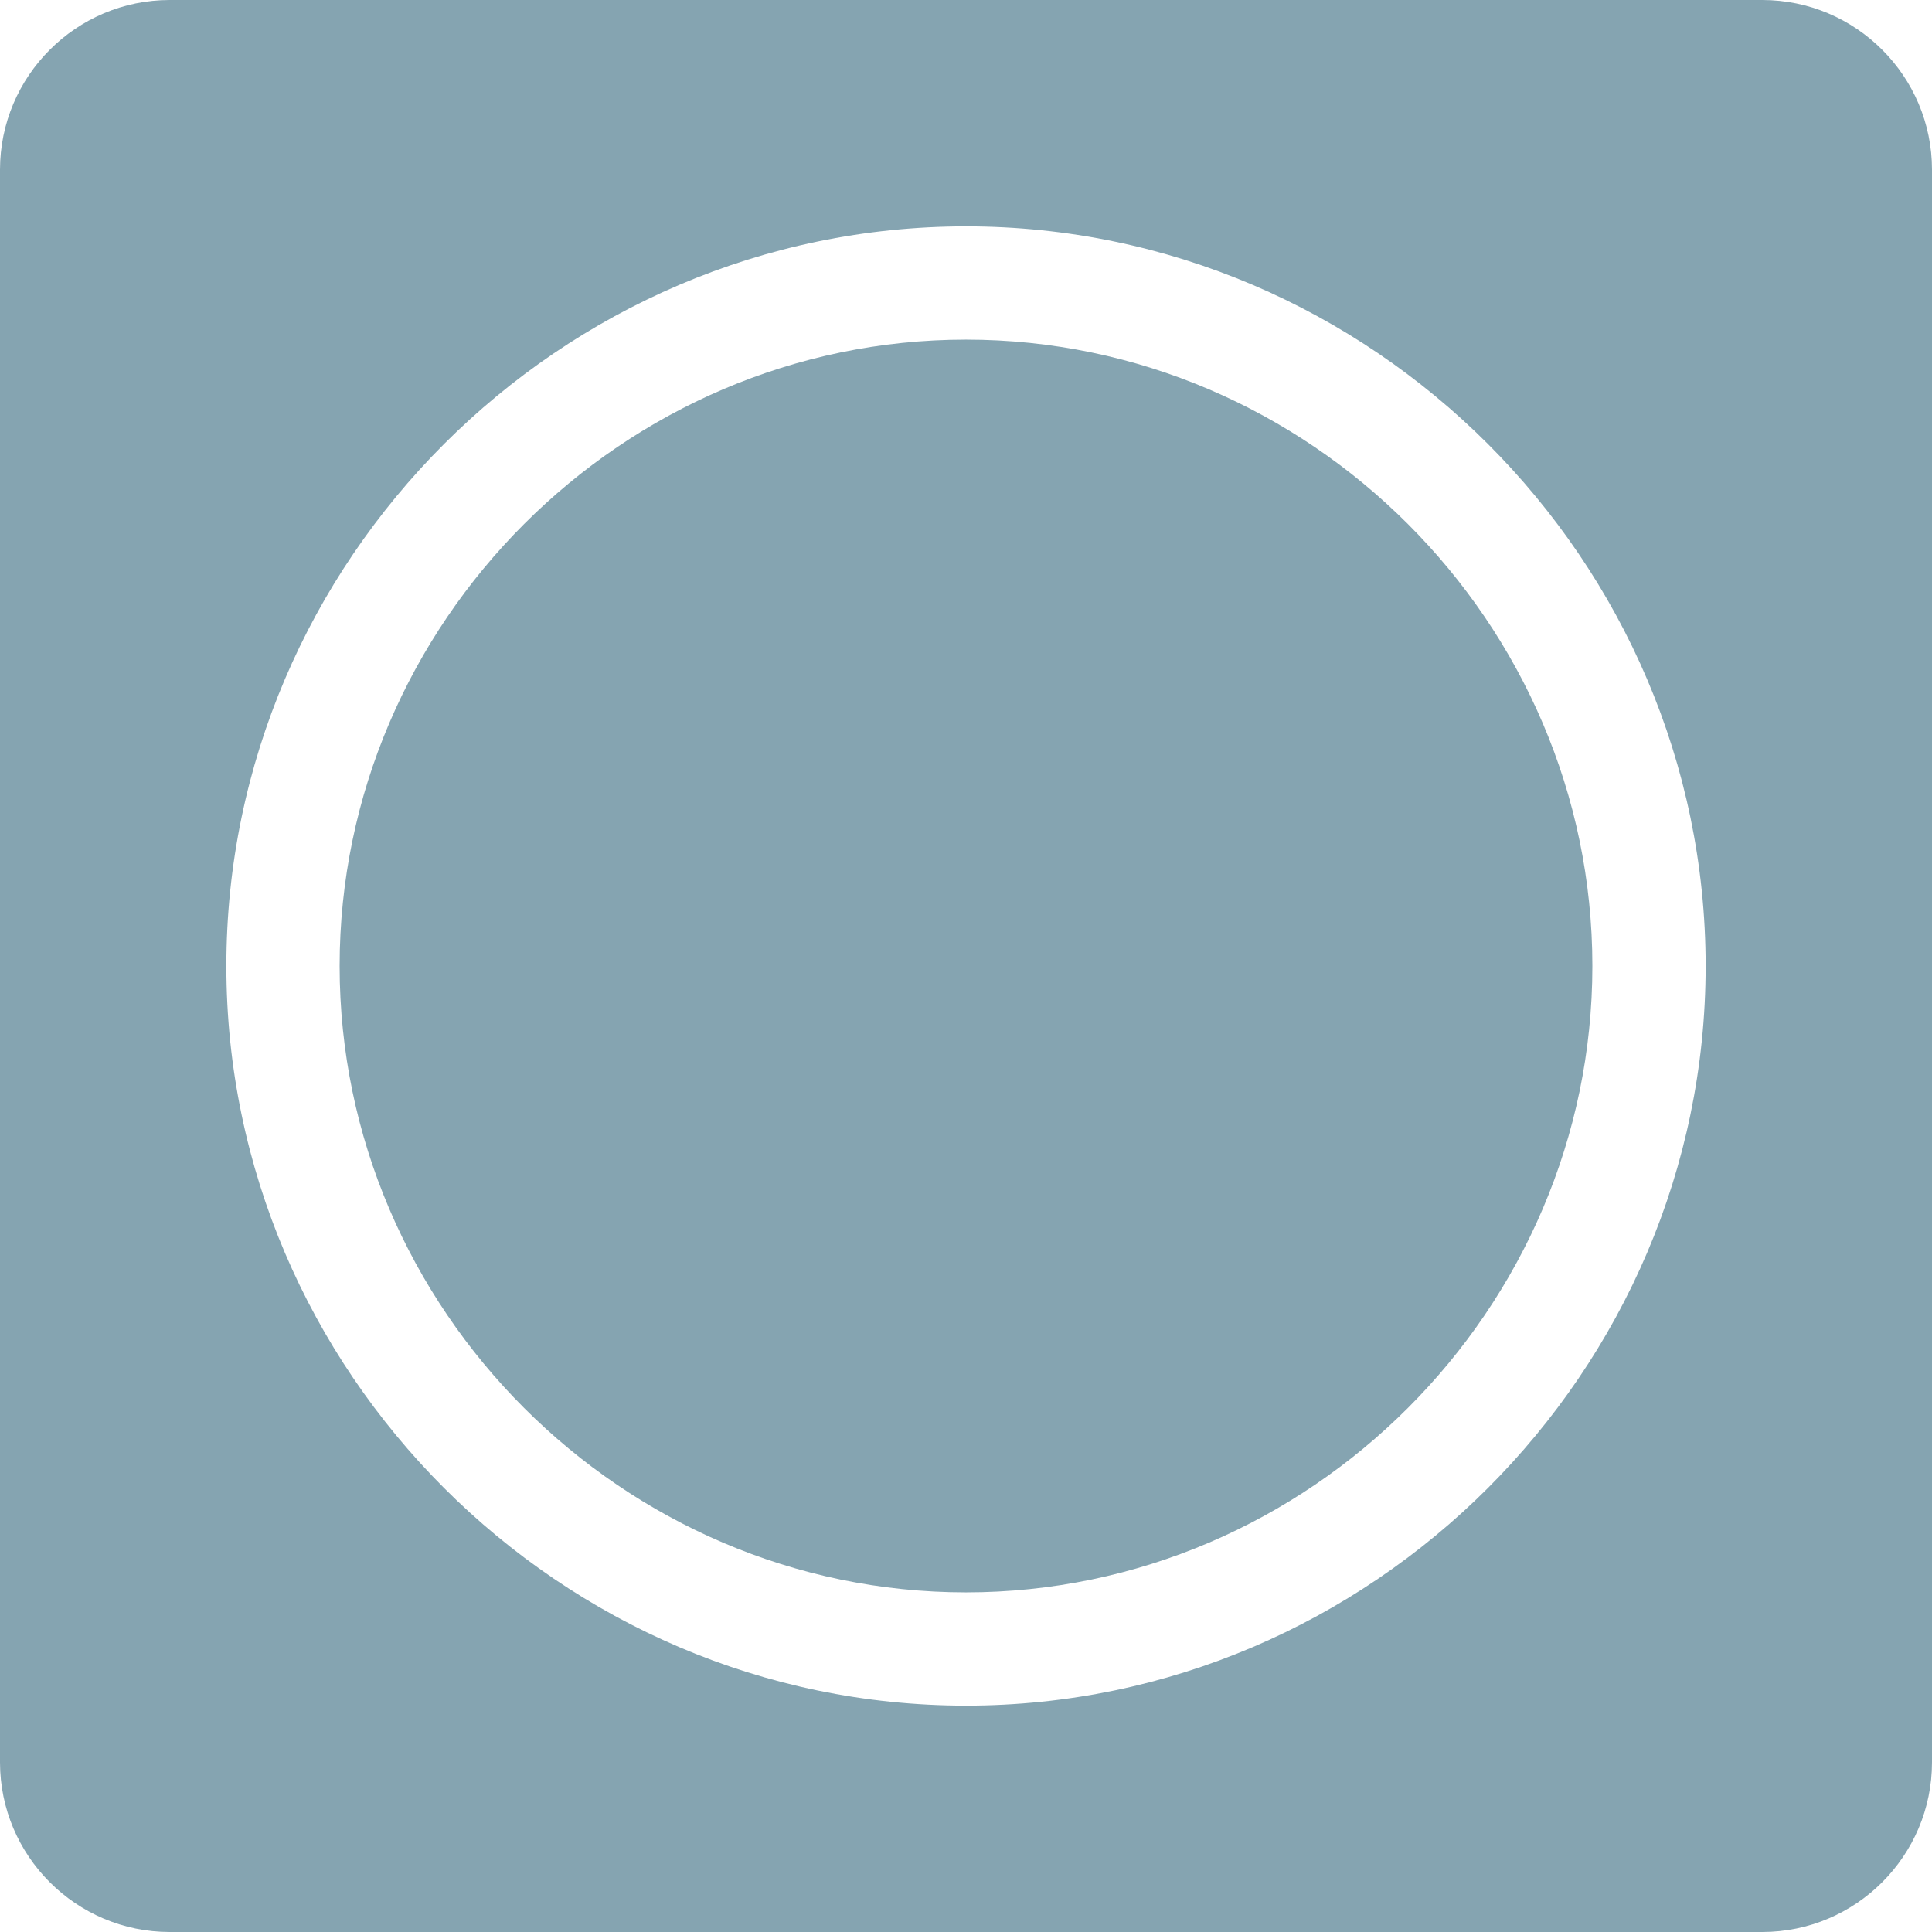
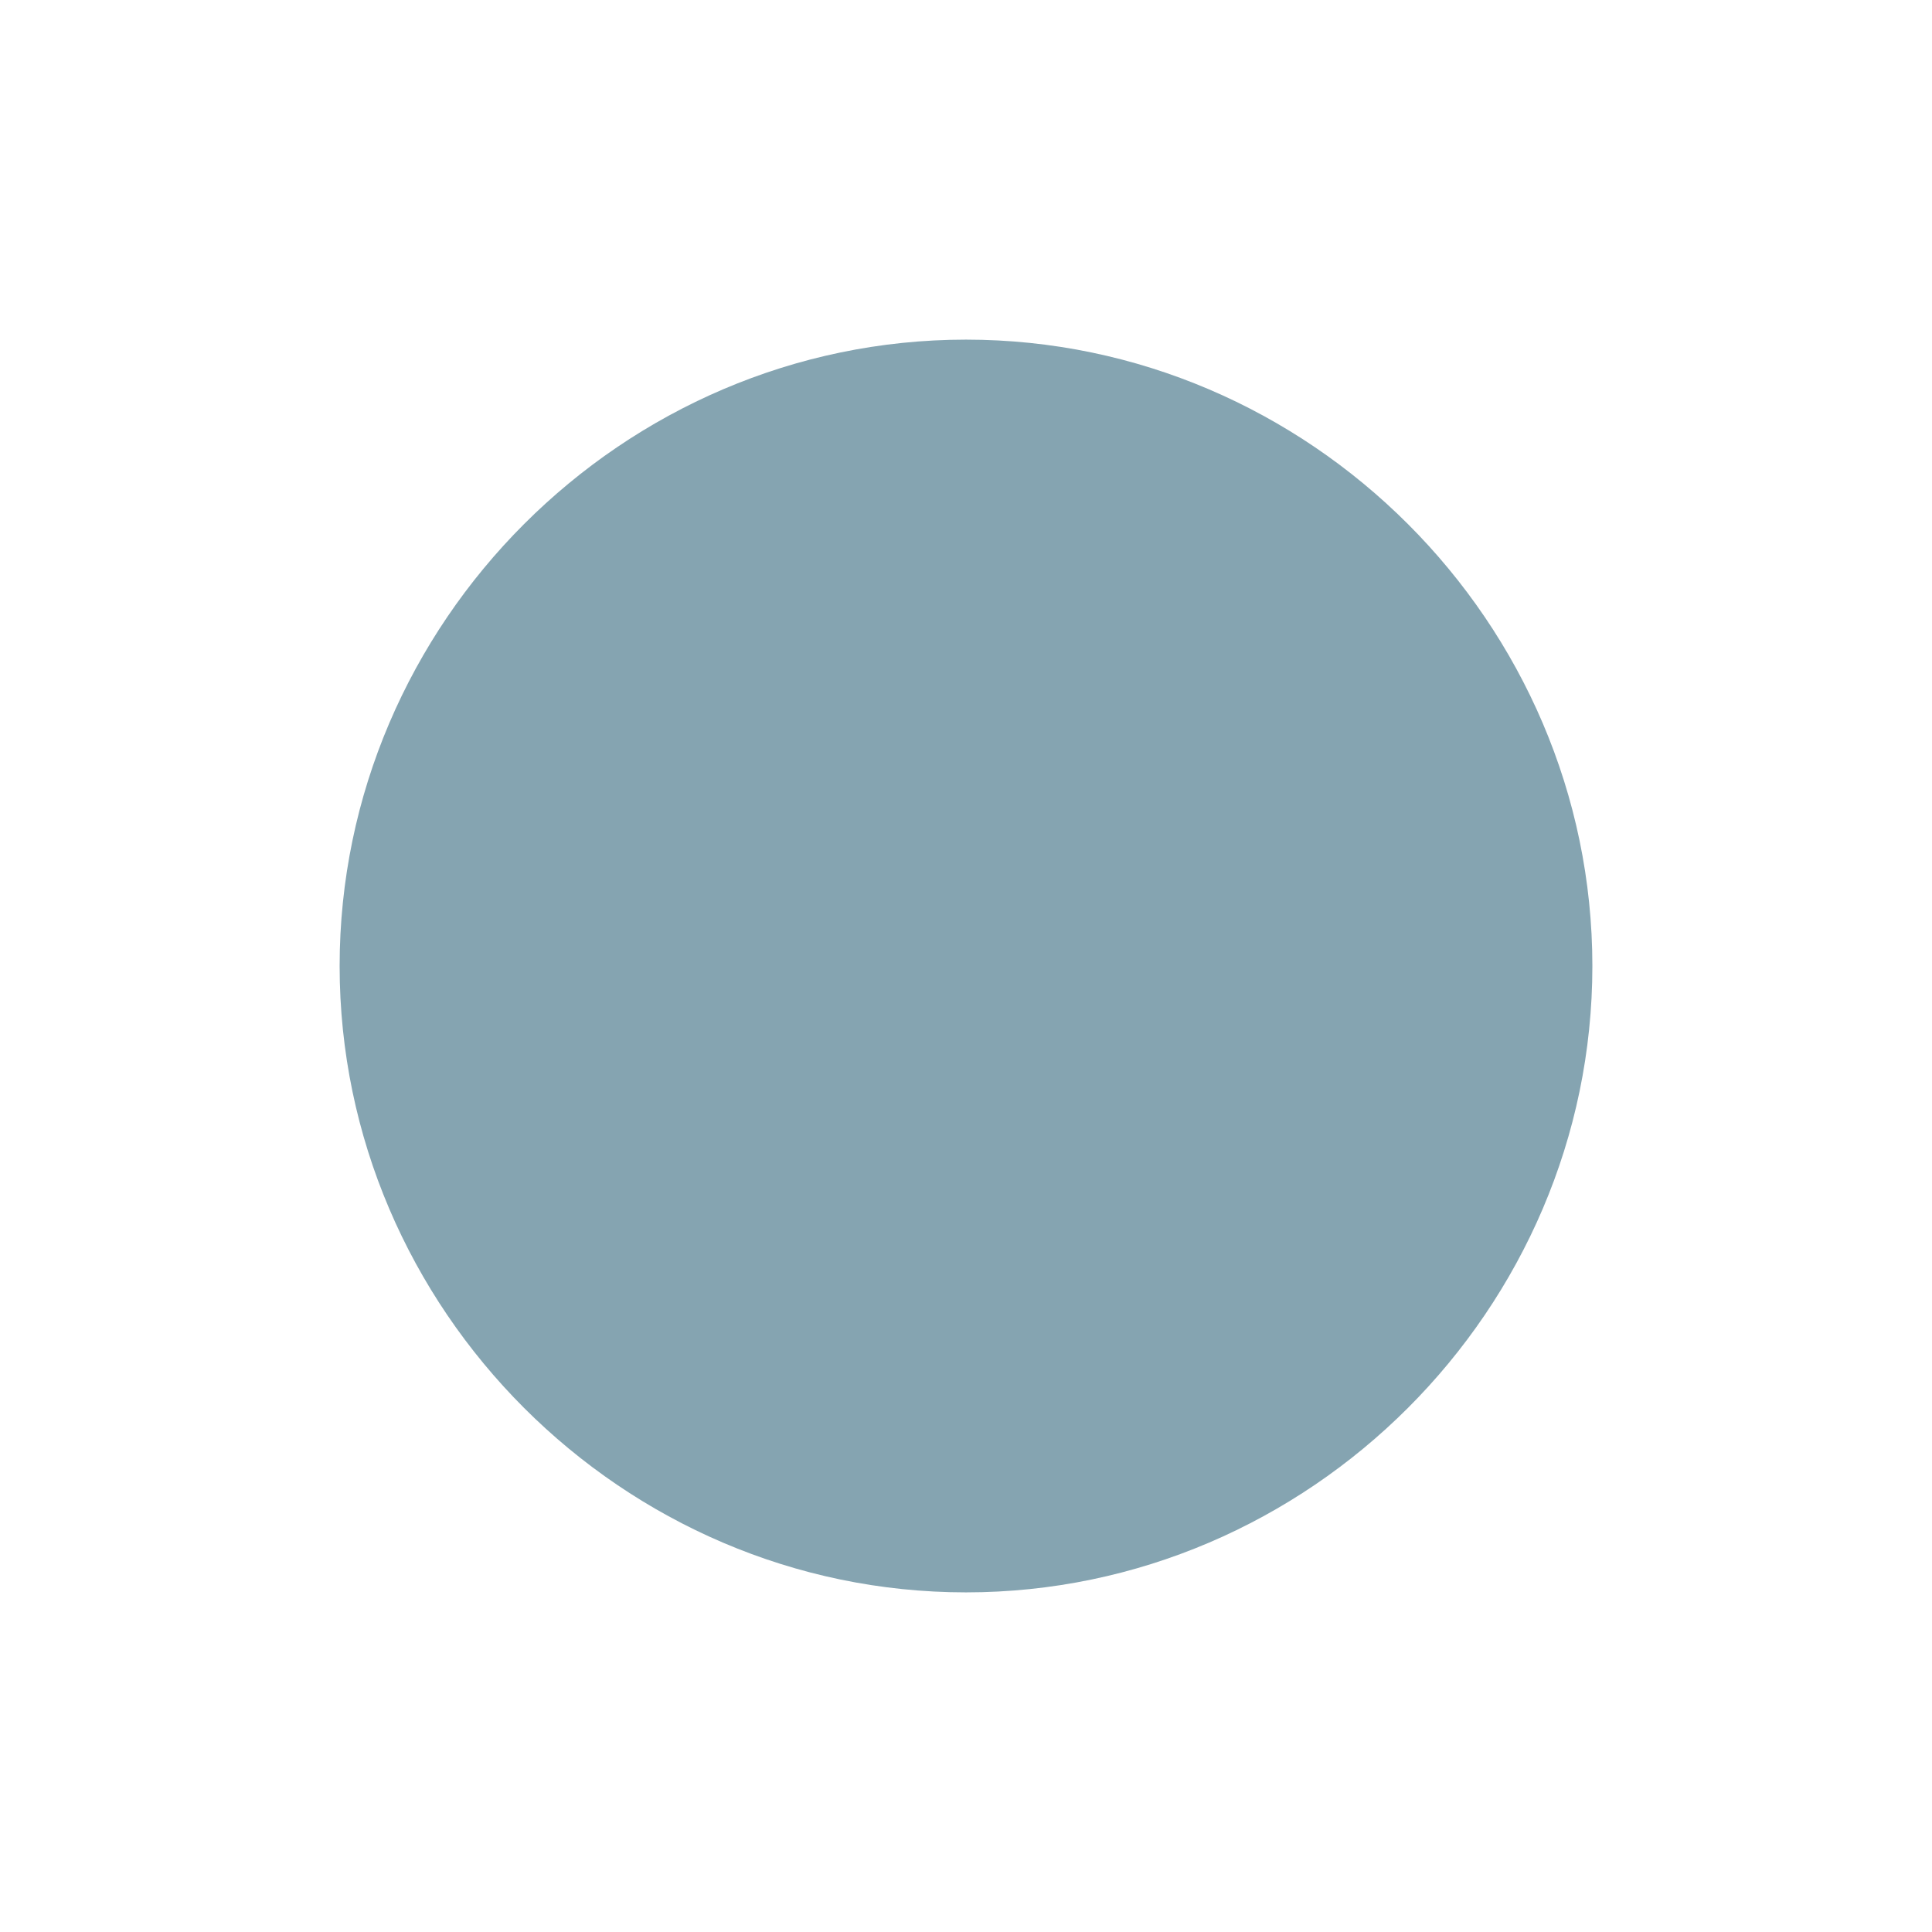
<svg xmlns="http://www.w3.org/2000/svg" width="24" height="24" viewBox="0 0 24 24" fill="none">
-   <path d="M21.891 0H2.109C0.946 0 0 0.946 0 2.109V21.891C0 23.054 0.946 24 2.109 24H21.891C23.054 24 24 23.054 24 21.891V2.109C24 0.946 23.054 0 21.891 0ZM12 21.188C6.96 21.188 2.812 17.04 2.812 12C2.812 6.96 6.96 2.812 12 2.812C17.04 2.812 21.188 6.96 21.188 12C21.188 17.04 17.04 21.188 12 21.188Z" fill="#85A4B1" />
  <path d="M12 4.219C7.735 4.219 4.219 7.735 4.219 12C4.219 16.265 7.735 19.781 12 19.781C16.265 19.781 19.781 16.265 19.781 12C19.781 7.735 16.265 4.219 12 4.219Z" fill="#85A4B1" />
</svg>